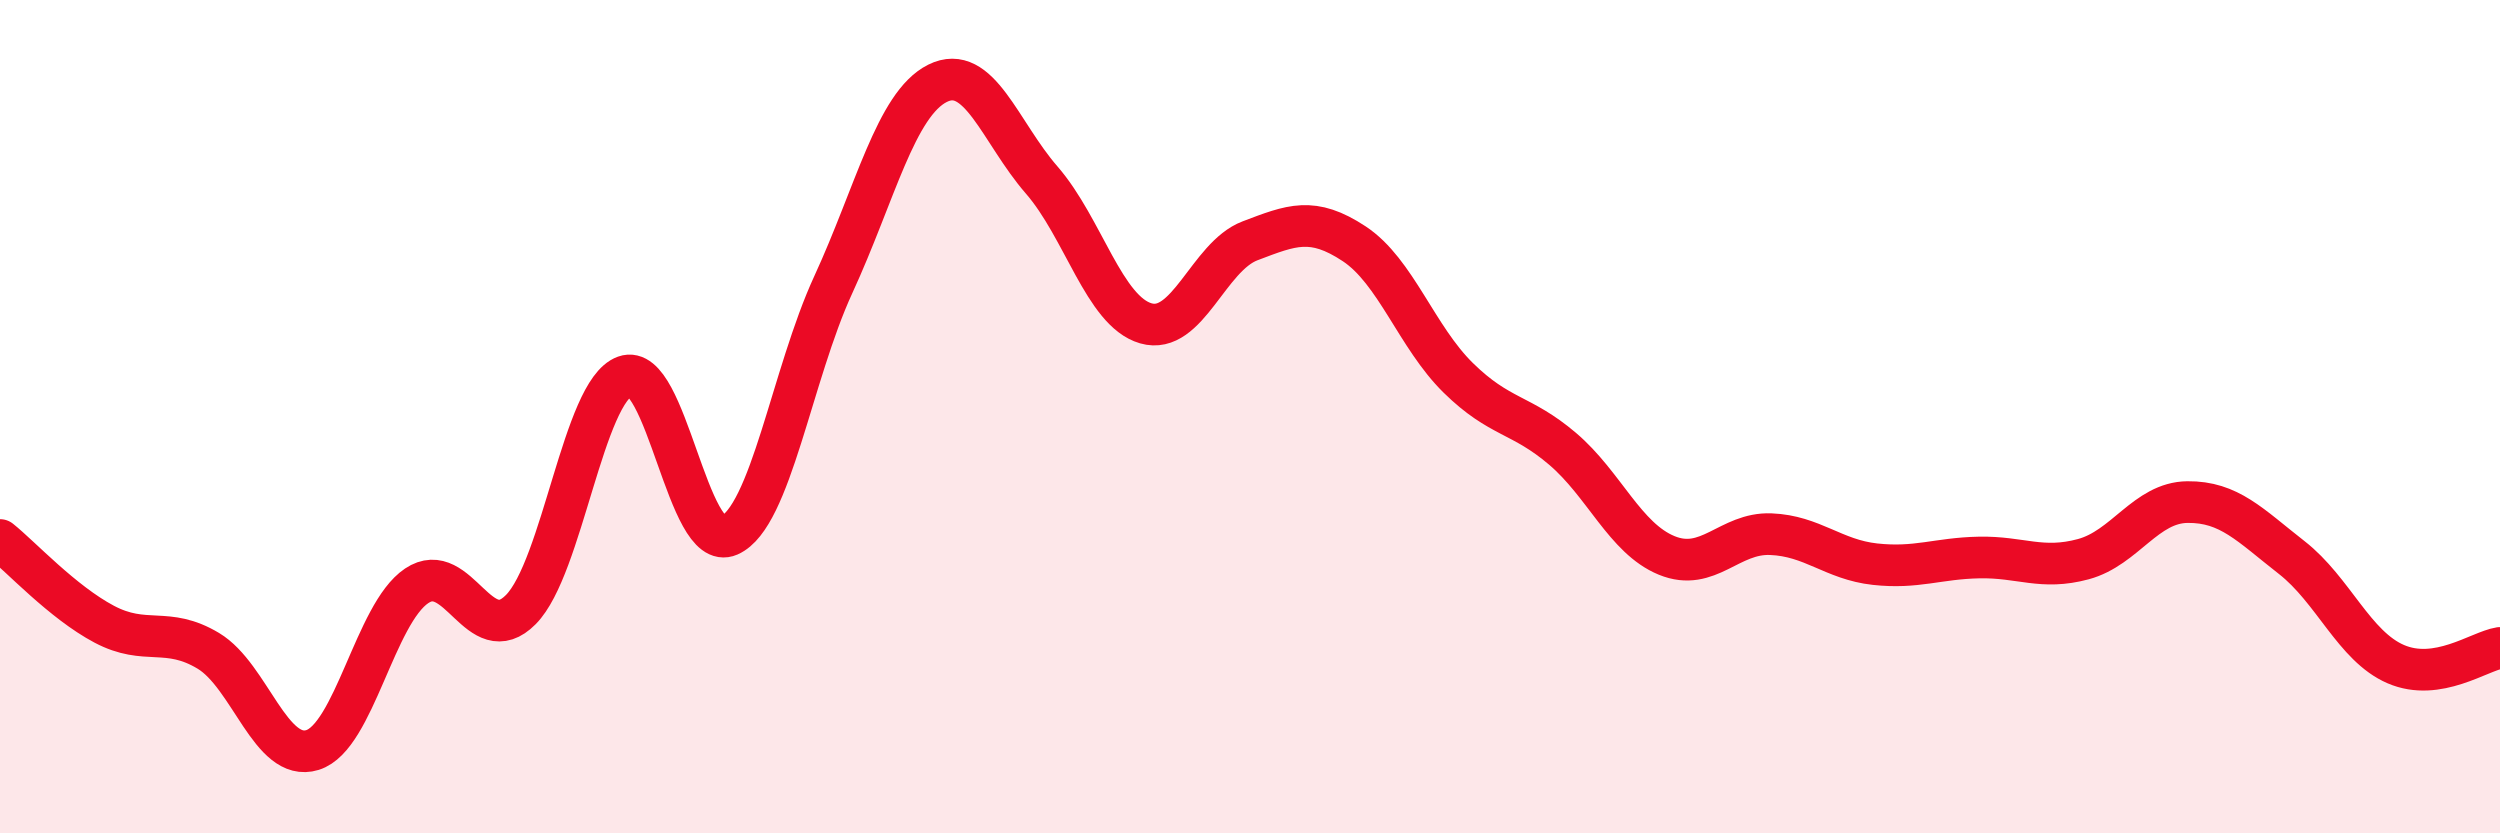
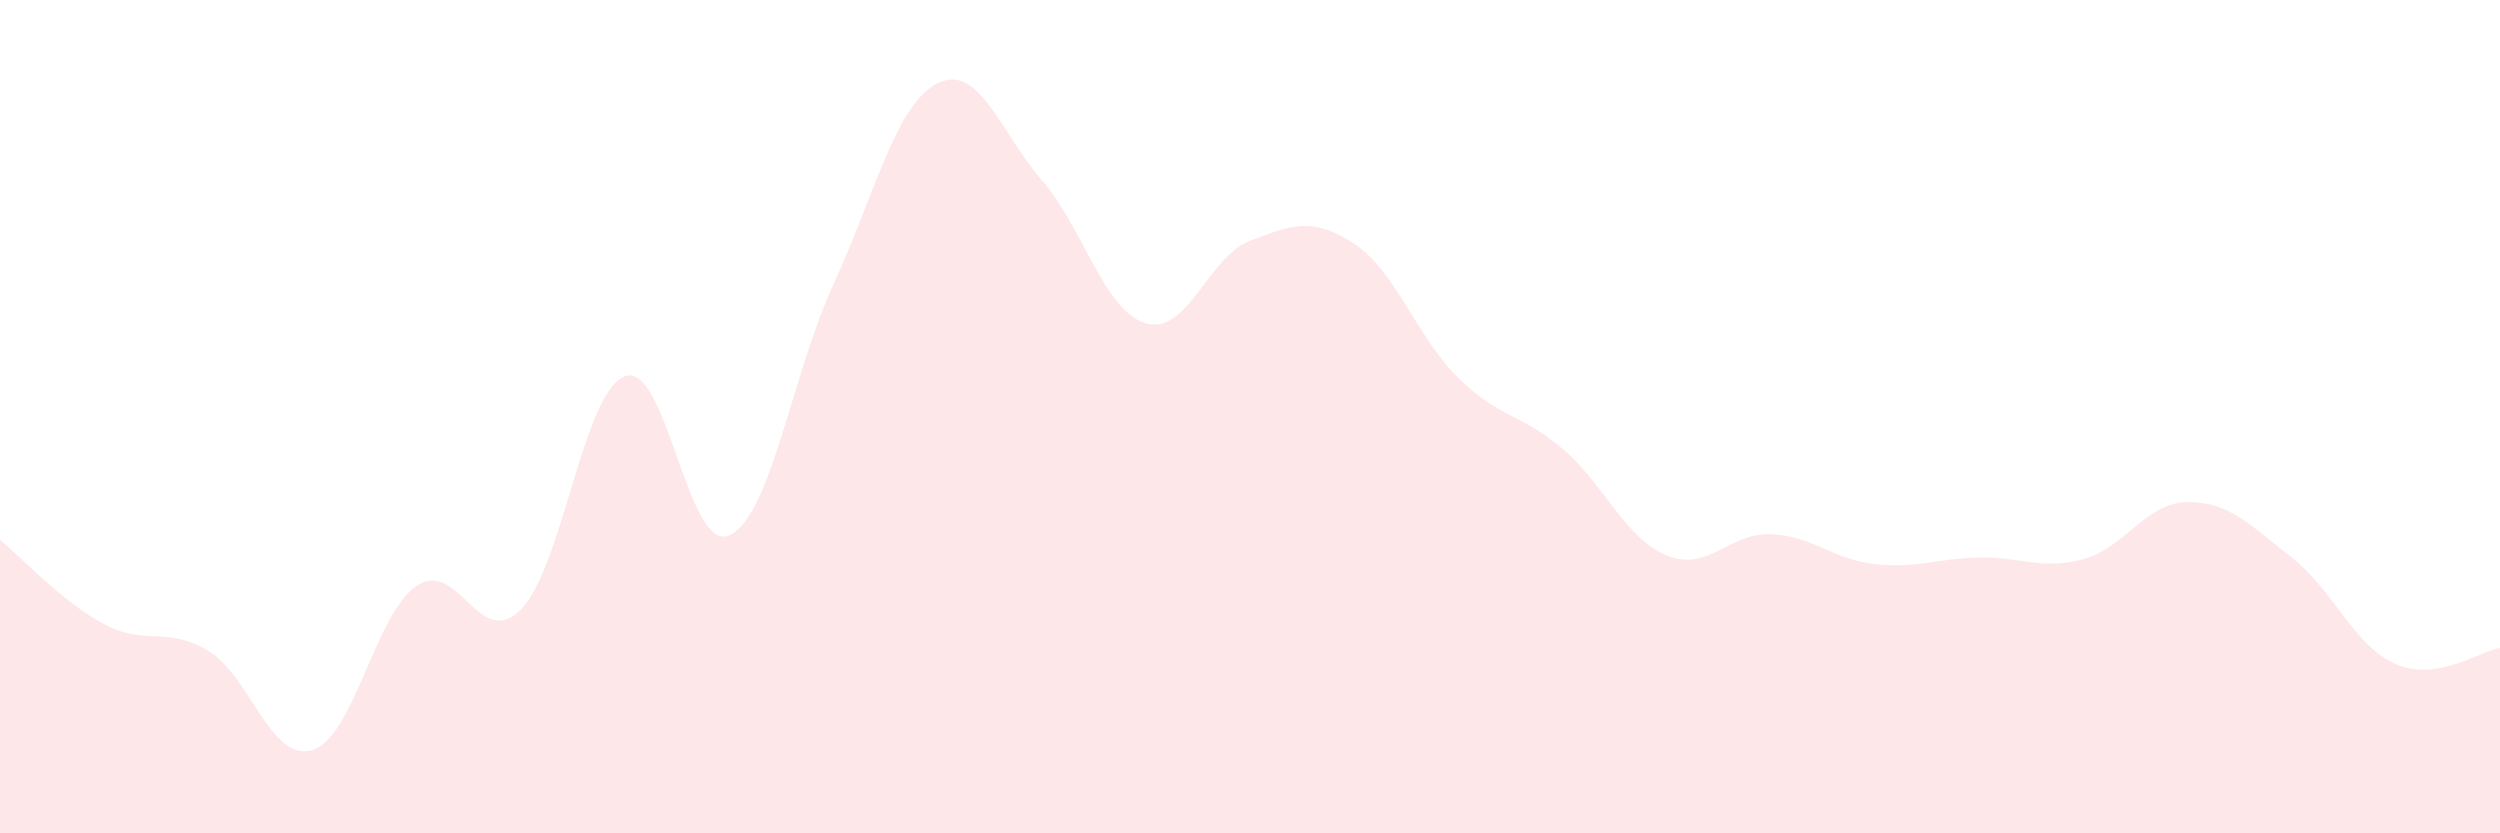
<svg xmlns="http://www.w3.org/2000/svg" width="60" height="20" viewBox="0 0 60 20">
  <path d="M 0,12.96 C 0.5,13.36 1.5,14.45 2.5,14.98 C 3.5,15.51 4,15.02 5,15.62 C 6,16.22 6.5,18.31 7.5,18 C 8.5,17.69 9,14.73 10,14.06 C 11,13.39 11.5,15.64 12.5,14.63 C 13.5,13.62 14,9.39 15,9.03 C 16,8.67 16.5,13.29 17.5,12.85 C 18.5,12.41 19,9 20,6.83 C 21,4.66 21.5,2.5 22.5,2 C 23.5,1.5 24,3.17 25,4.32 C 26,5.47 26.5,7.47 27.5,7.76 C 28.5,8.05 29,6.16 30,5.78 C 31,5.4 31.5,5.19 32.5,5.85 C 33.5,6.51 34,8.09 35,9.07 C 36,10.05 36.5,9.92 37.5,10.77 C 38.5,11.62 39,12.92 40,13.33 C 41,13.74 41.5,12.78 42.5,12.82 C 43.5,12.86 44,13.43 45,13.54 C 46,13.65 46.5,13.4 47.5,13.38 C 48.5,13.36 49,13.69 50,13.42 C 51,13.15 51.5,12.06 52.5,12.05 C 53.5,12.04 54,12.6 55,13.38 C 56,14.16 56.5,15.51 57.5,15.94 C 58.5,16.37 59.5,15.63 60,15.55L60 20L0 20Z" fill="#EB0A25" opacity="0.1" stroke-linecap="round" stroke-linejoin="round" />
-   <path d="M 0,12.96 C 0.5,13.36 1.5,14.45 2.5,14.98 C 3.5,15.51 4,15.02 5,15.62 C 6,16.22 6.5,18.31 7.5,18 C 8.5,17.69 9,14.73 10,14.06 C 11,13.39 11.5,15.64 12.5,14.63 C 13.5,13.62 14,9.39 15,9.03 C 16,8.67 16.5,13.29 17.5,12.85 C 18.5,12.41 19,9 20,6.83 C 21,4.66 21.5,2.5 22.5,2 C 23.5,1.5 24,3.17 25,4.32 C 26,5.47 26.5,7.47 27.5,7.76 C 28.5,8.05 29,6.16 30,5.78 C 31,5.4 31.5,5.19 32.5,5.85 C 33.5,6.51 34,8.09 35,9.07 C 36,10.05 36.5,9.92 37.5,10.77 C 38.5,11.62 39,12.92 40,13.33 C 41,13.74 41.5,12.78 42.5,12.82 C 43.5,12.86 44,13.43 45,13.54 C 46,13.65 46.5,13.4 47.5,13.38 C 48.5,13.36 49,13.69 50,13.42 C 51,13.15 51.5,12.06 52.5,12.05 C 53.5,12.04 54,12.6 55,13.38 C 56,14.16 56.5,15.51 57.5,15.94 C 58.5,16.37 59.5,15.63 60,15.55" stroke="#EB0A25" stroke-width="1" fill="none" stroke-linecap="round" stroke-linejoin="round" />
</svg>